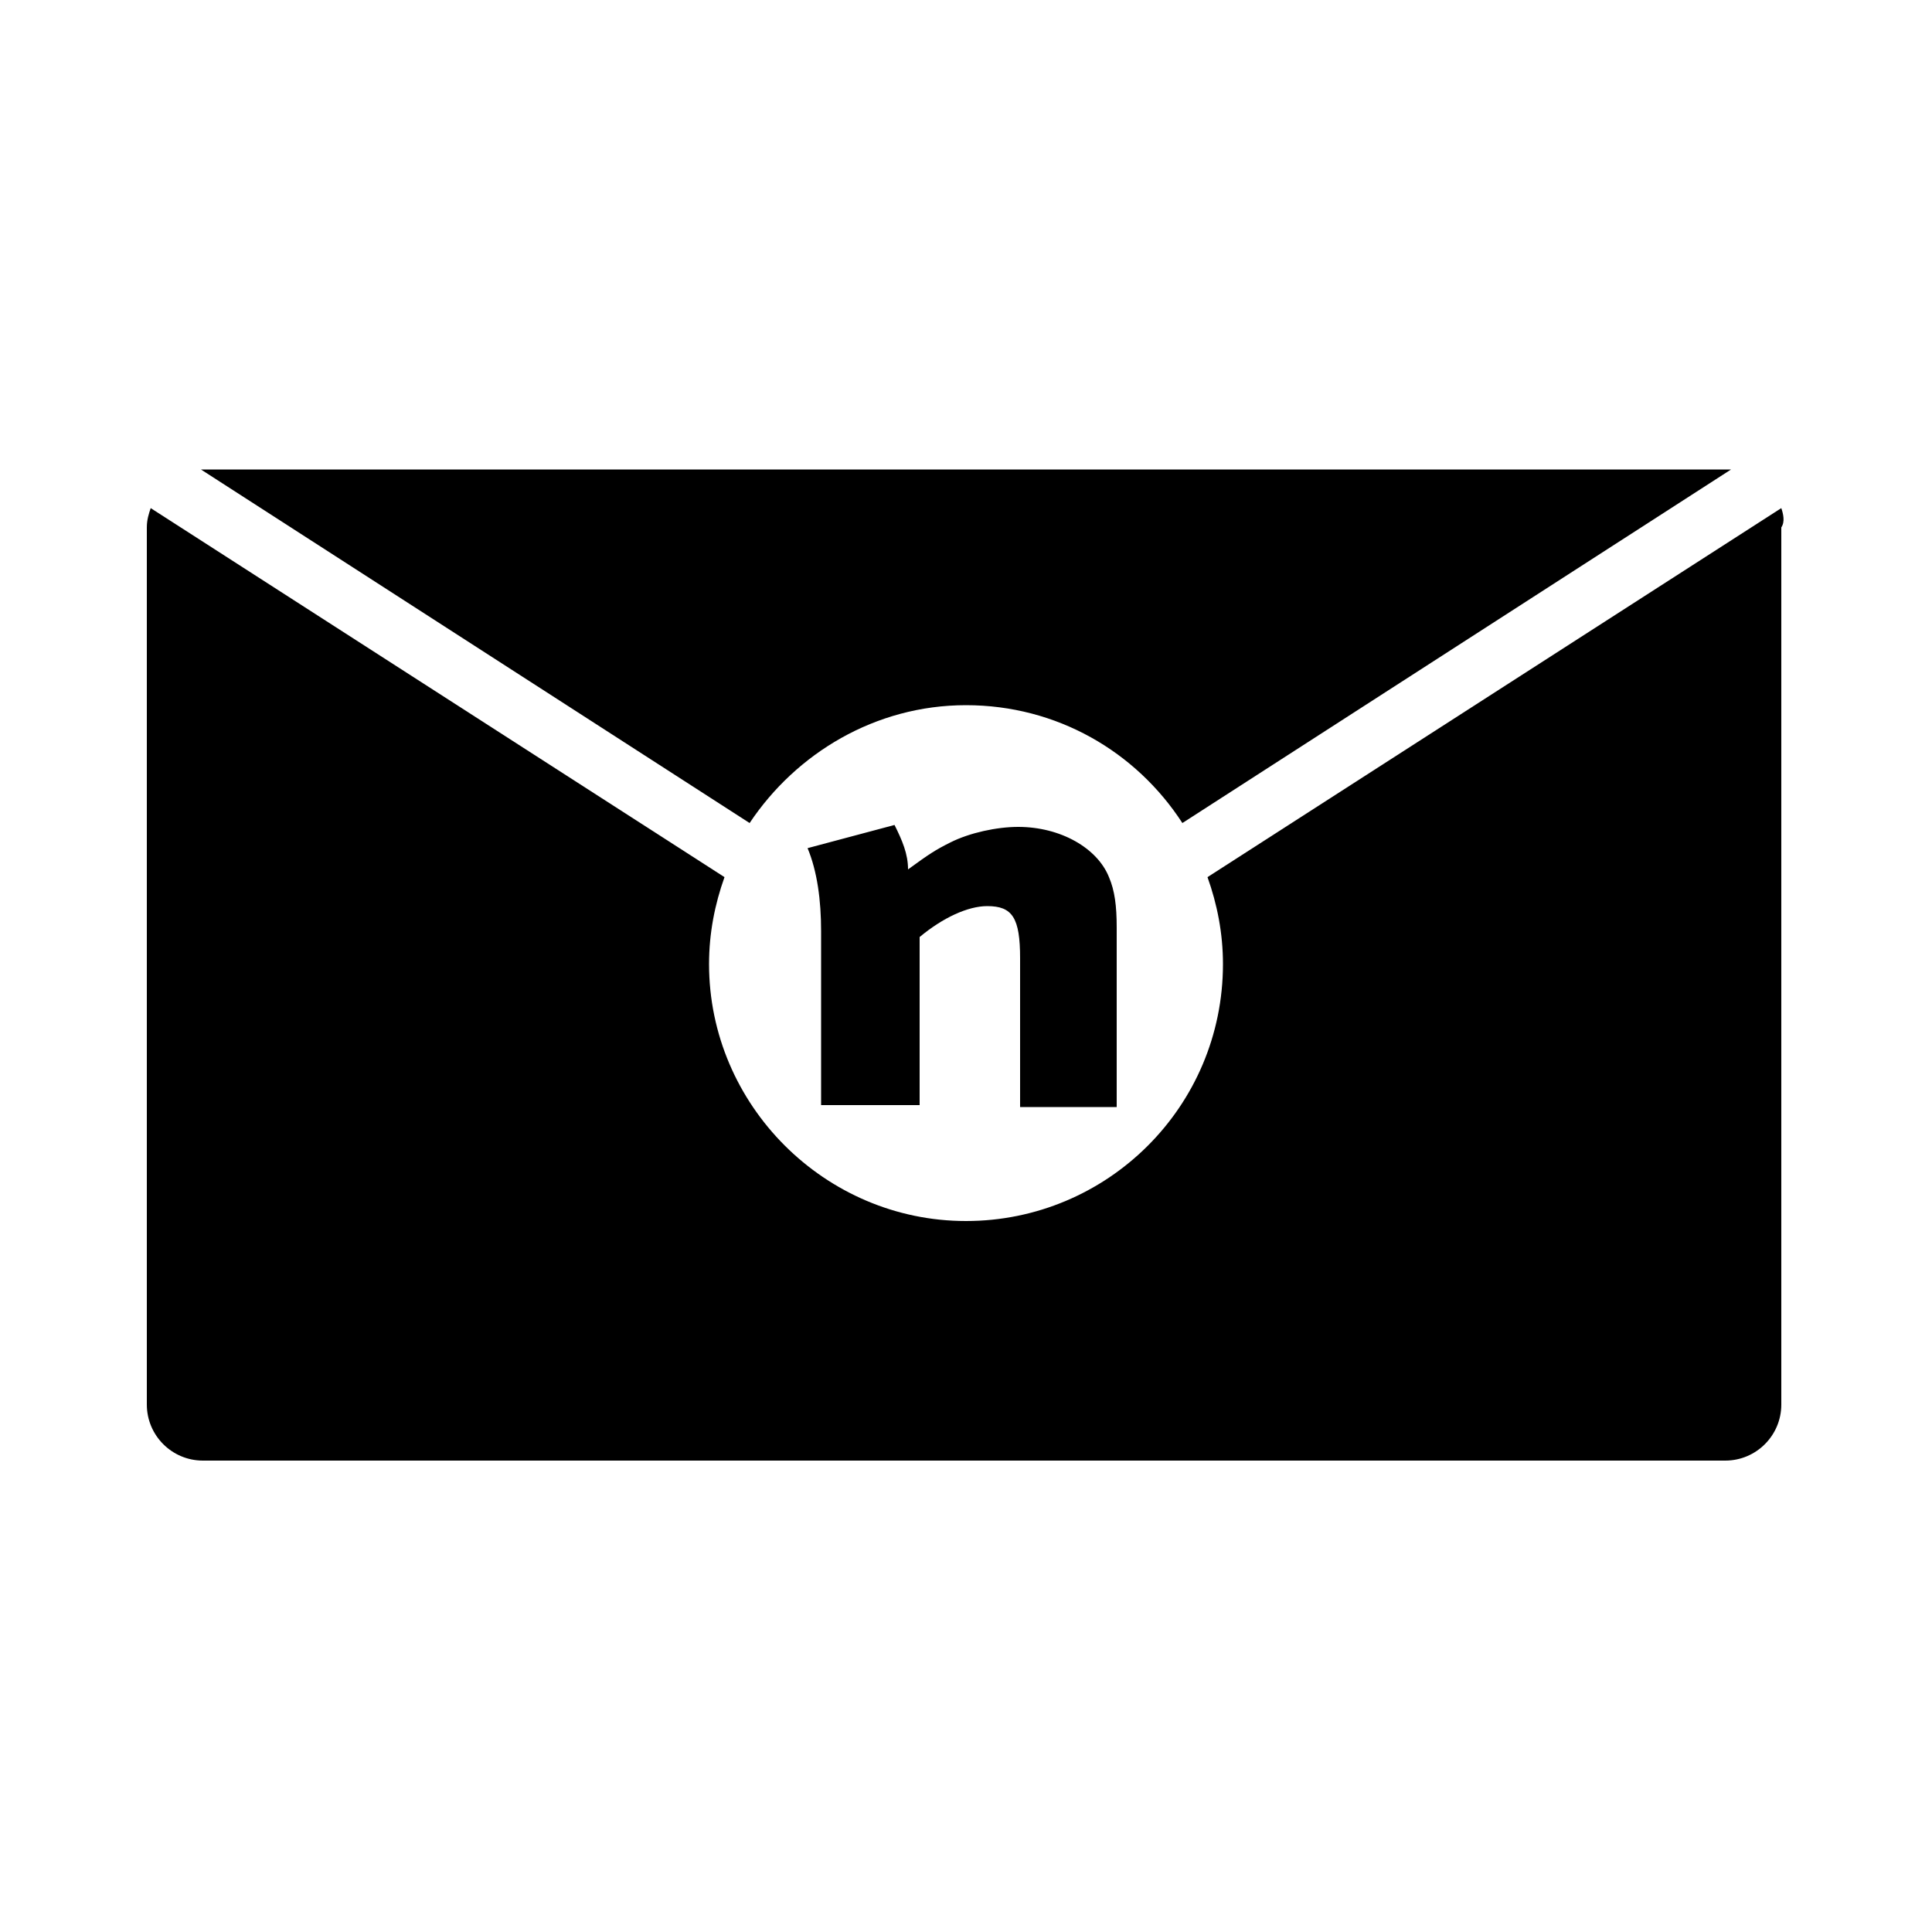
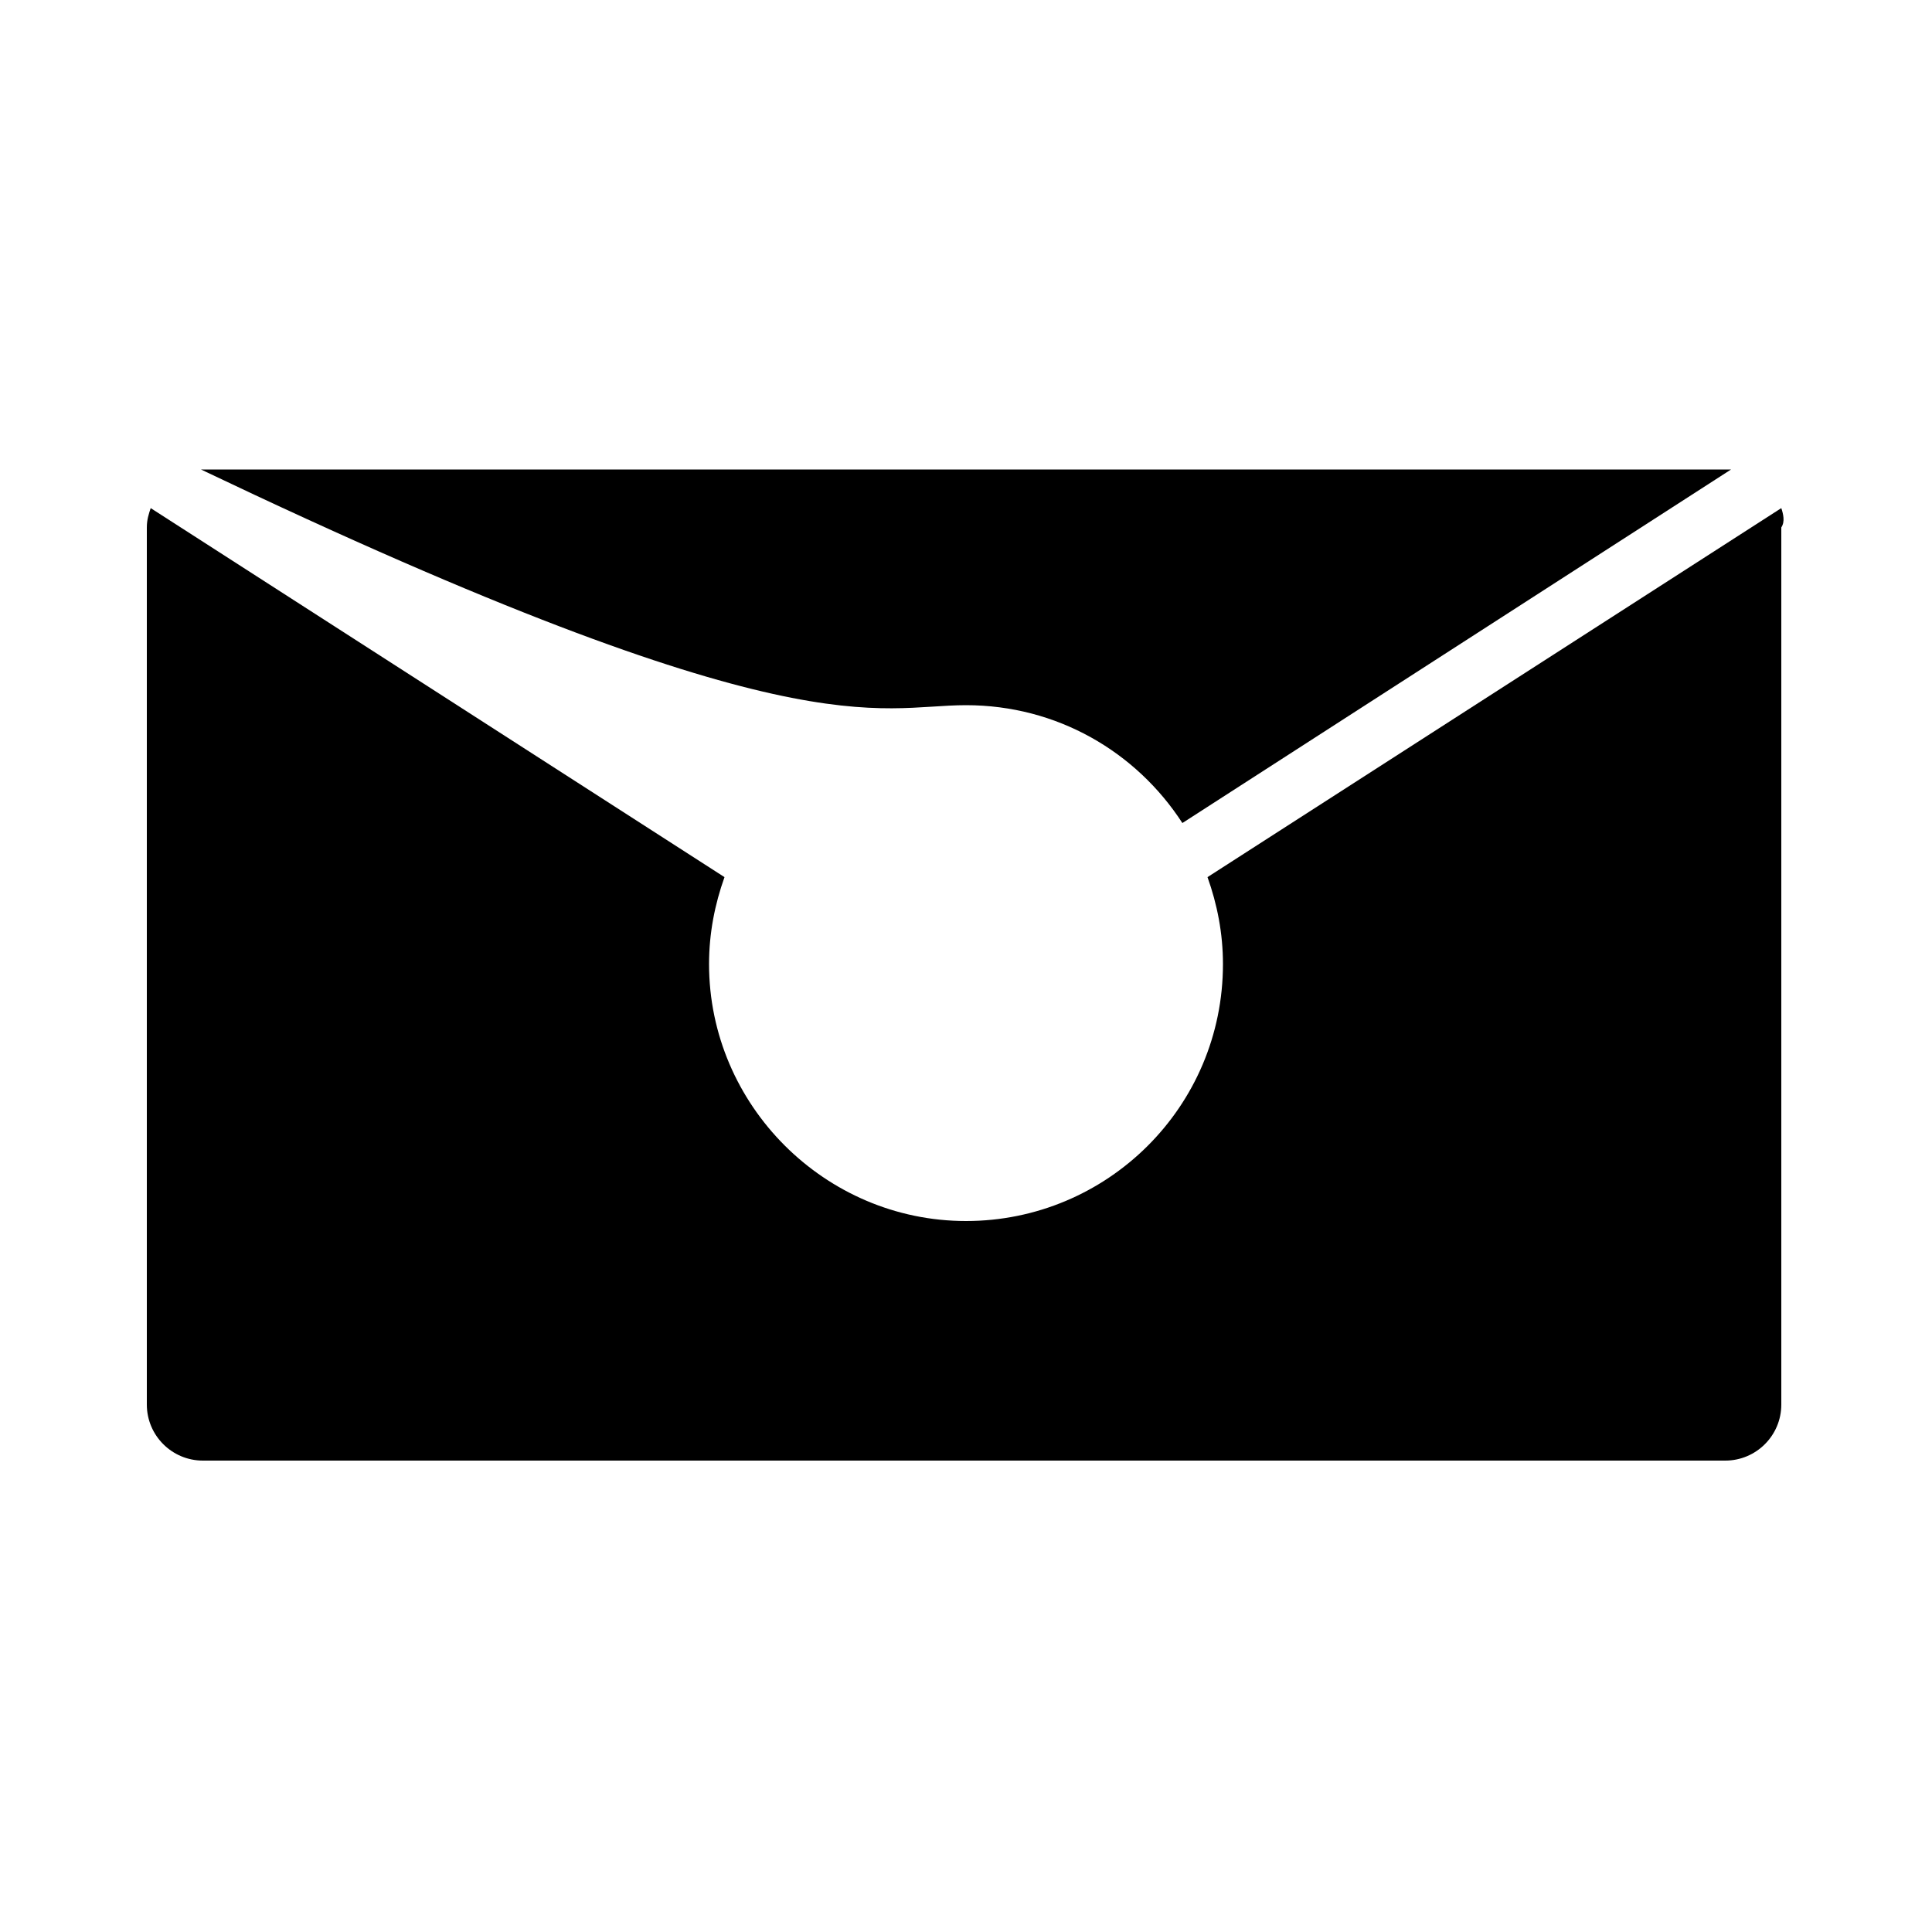
<svg xmlns="http://www.w3.org/2000/svg" version="1.1" id="Ebene_1" x="0px" y="0px" viewBox="0 0 100 100" style="enable-background:new 0 0 100 100;" xml:space="preserve">
  <path d="M92.2,26.3L62.5,45.4c0.5,1.4,0.8,2.9,0.8,4.5c0,7.4-6,13.3-13.3,13.3s-13.3-6-13.3-13.3c0-1.6,0.3-3.1,0.8-4.5L7.8,26.3  c-0.1,0.3-0.2,0.6-0.2,1v45.4c0,1.6,1.3,2.9,2.9,2.9h5.1h13.2h42.2h18.3c1.6,0,2.9-1.3,2.9-2.9V27.3C92.4,27,92.3,26.6,92.2,26.3z" />
-   <path d="M50,36.5c4.7,0,8.8,2.4,11.2,6.1l28.4-18.3c-0.1,0-0.1,0-0.2,0H15.7h-5.1c-0.1,0-0.1,0-0.2,0l28.4,18.3  C41.2,39,45.3,36.5,50,36.5z" />
-   <path d="M52.7,42.8c-1.1,0-2.5,0.3-3.5,0.8c-0.8,0.4-1.1,0.6-2.2,1.4c0-0.8-0.3-1.5-0.7-2.3l-4.5,1.2c0.5,1.2,0.7,2.7,0.7,4.3v9h5.1  v-8.7c1.2-1,2.5-1.6,3.5-1.6c1.3,0,1.7,0.6,1.7,2.7v7.7h5V48c0-1.1-0.1-1.9-0.4-2.6C56.8,43.9,54.9,42.8,52.7,42.8z" />
+   <path d="M50,36.5c4.7,0,8.8,2.4,11.2,6.1l28.4-18.3c-0.1,0-0.1,0-0.2,0H15.7h-5.1c-0.1,0-0.1,0-0.2,0C41.2,39,45.3,36.5,50,36.5z" />
</svg>